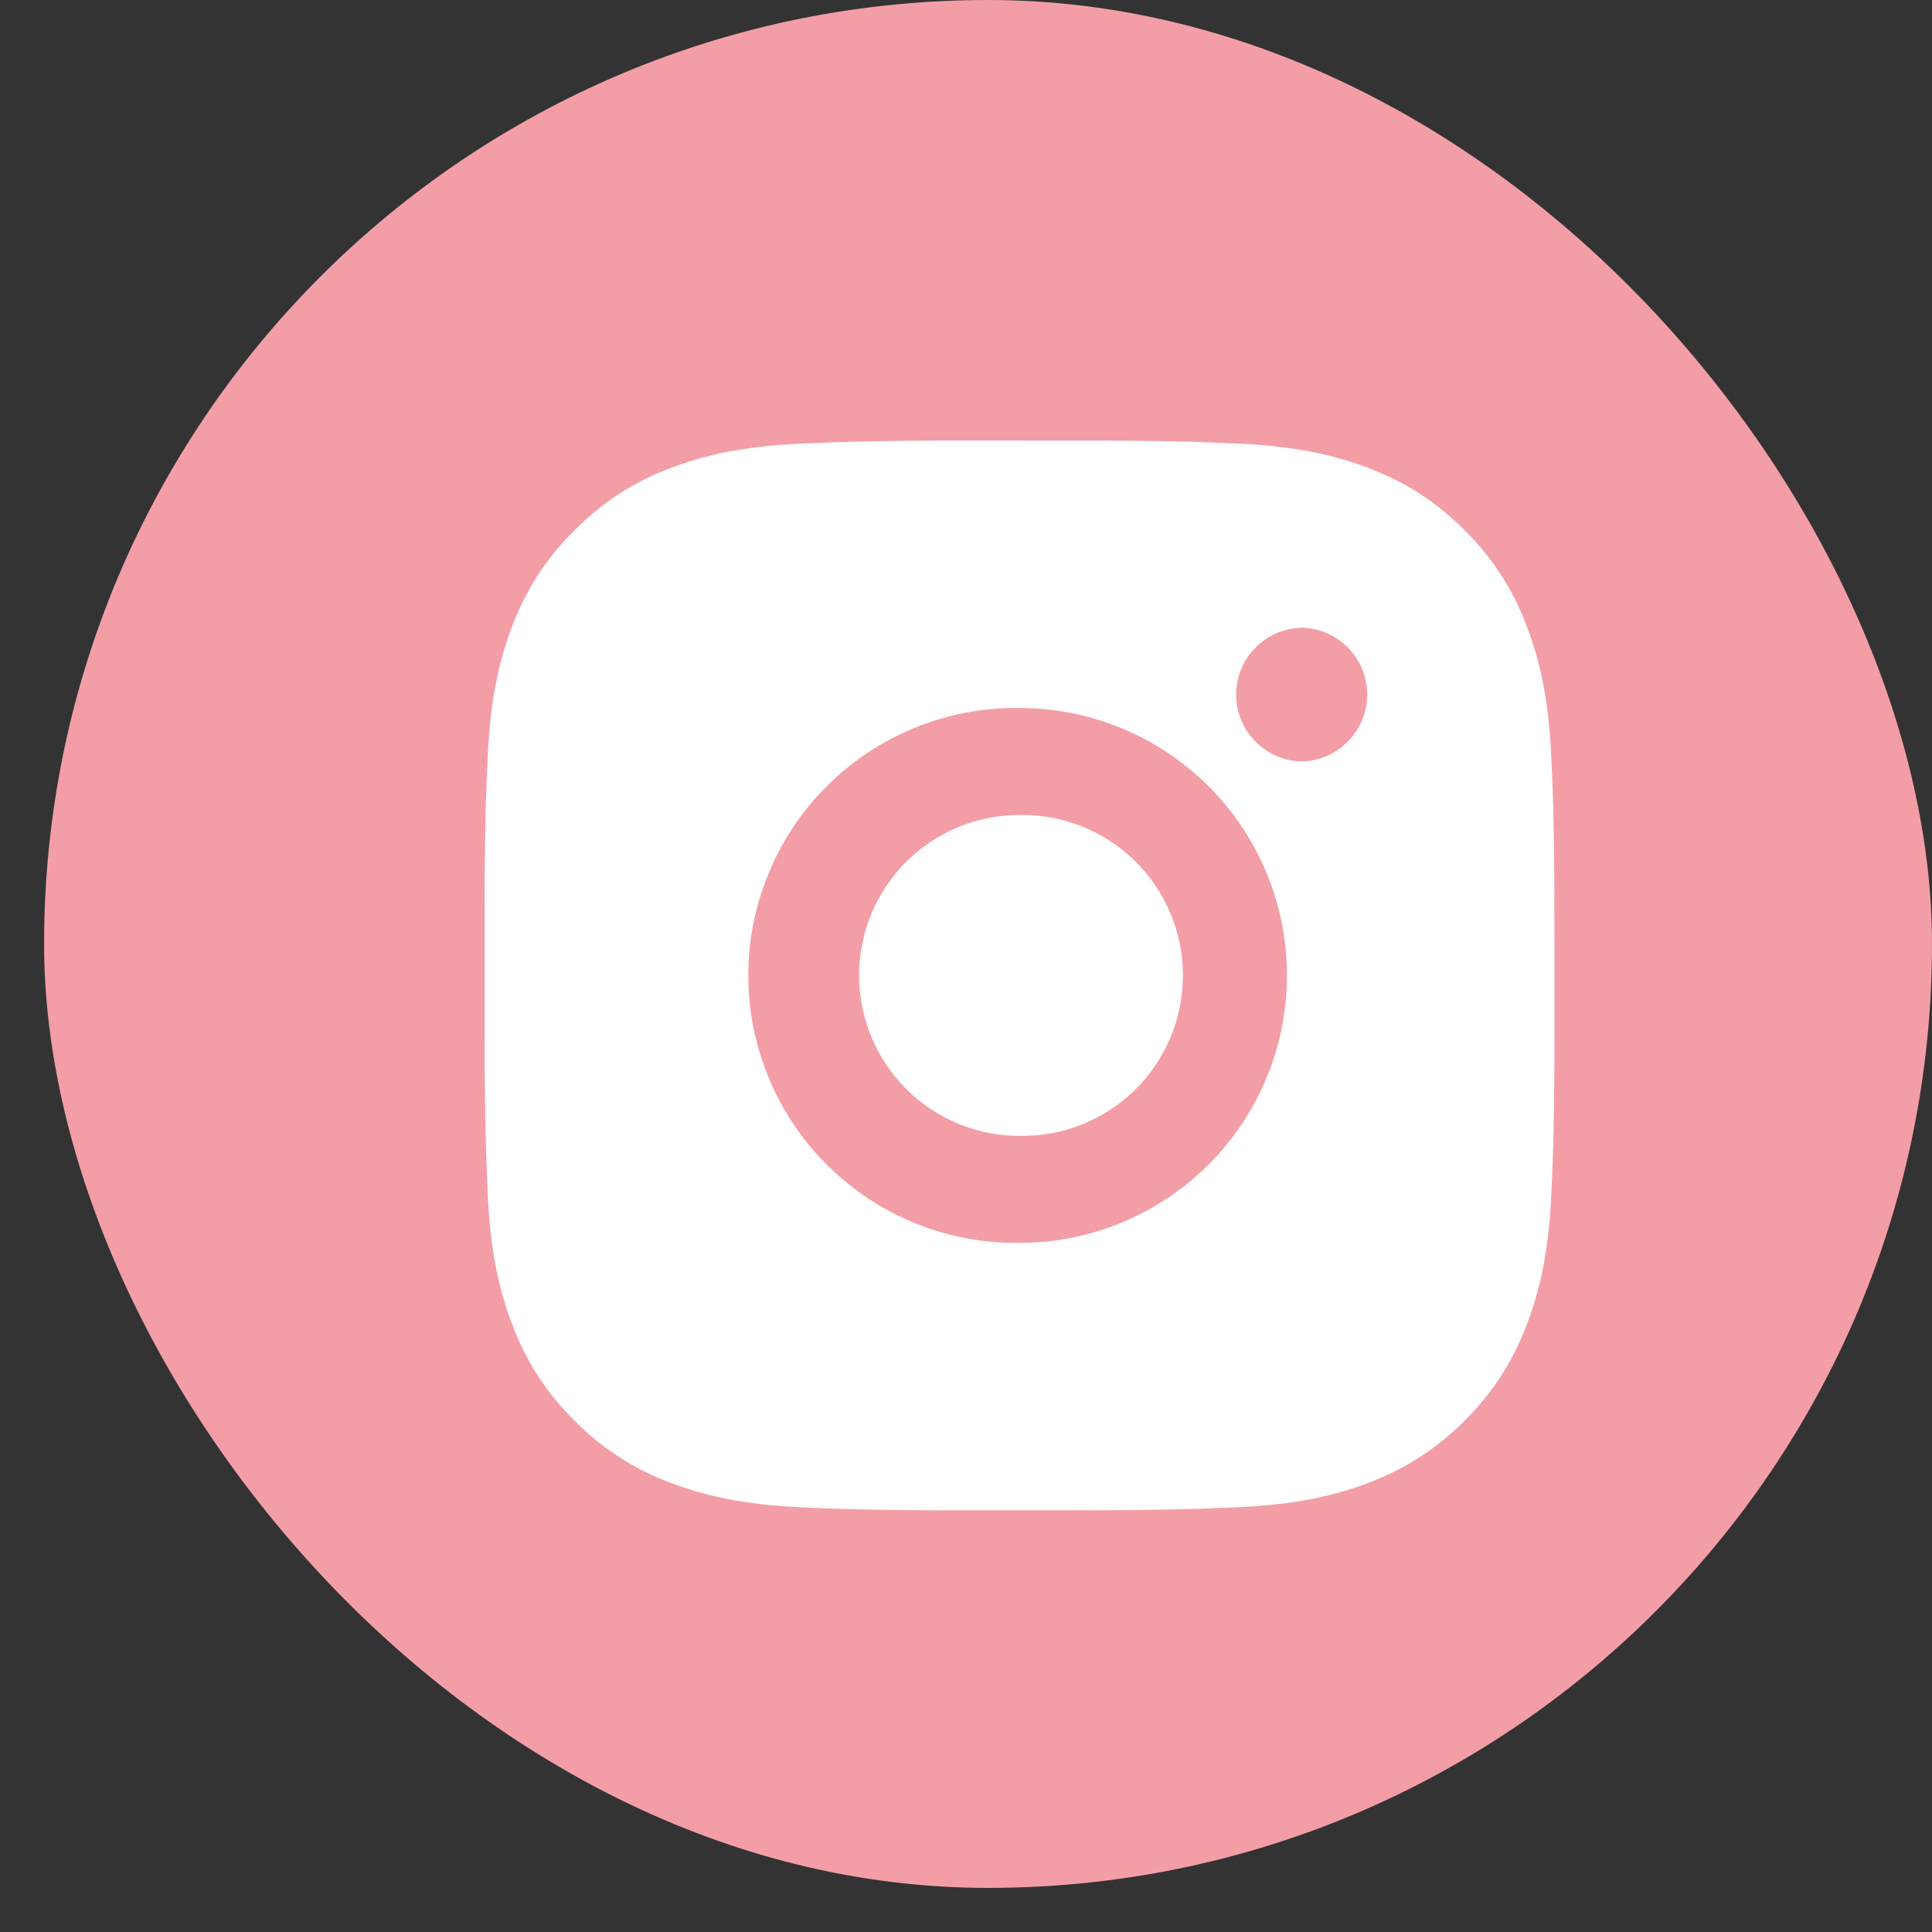
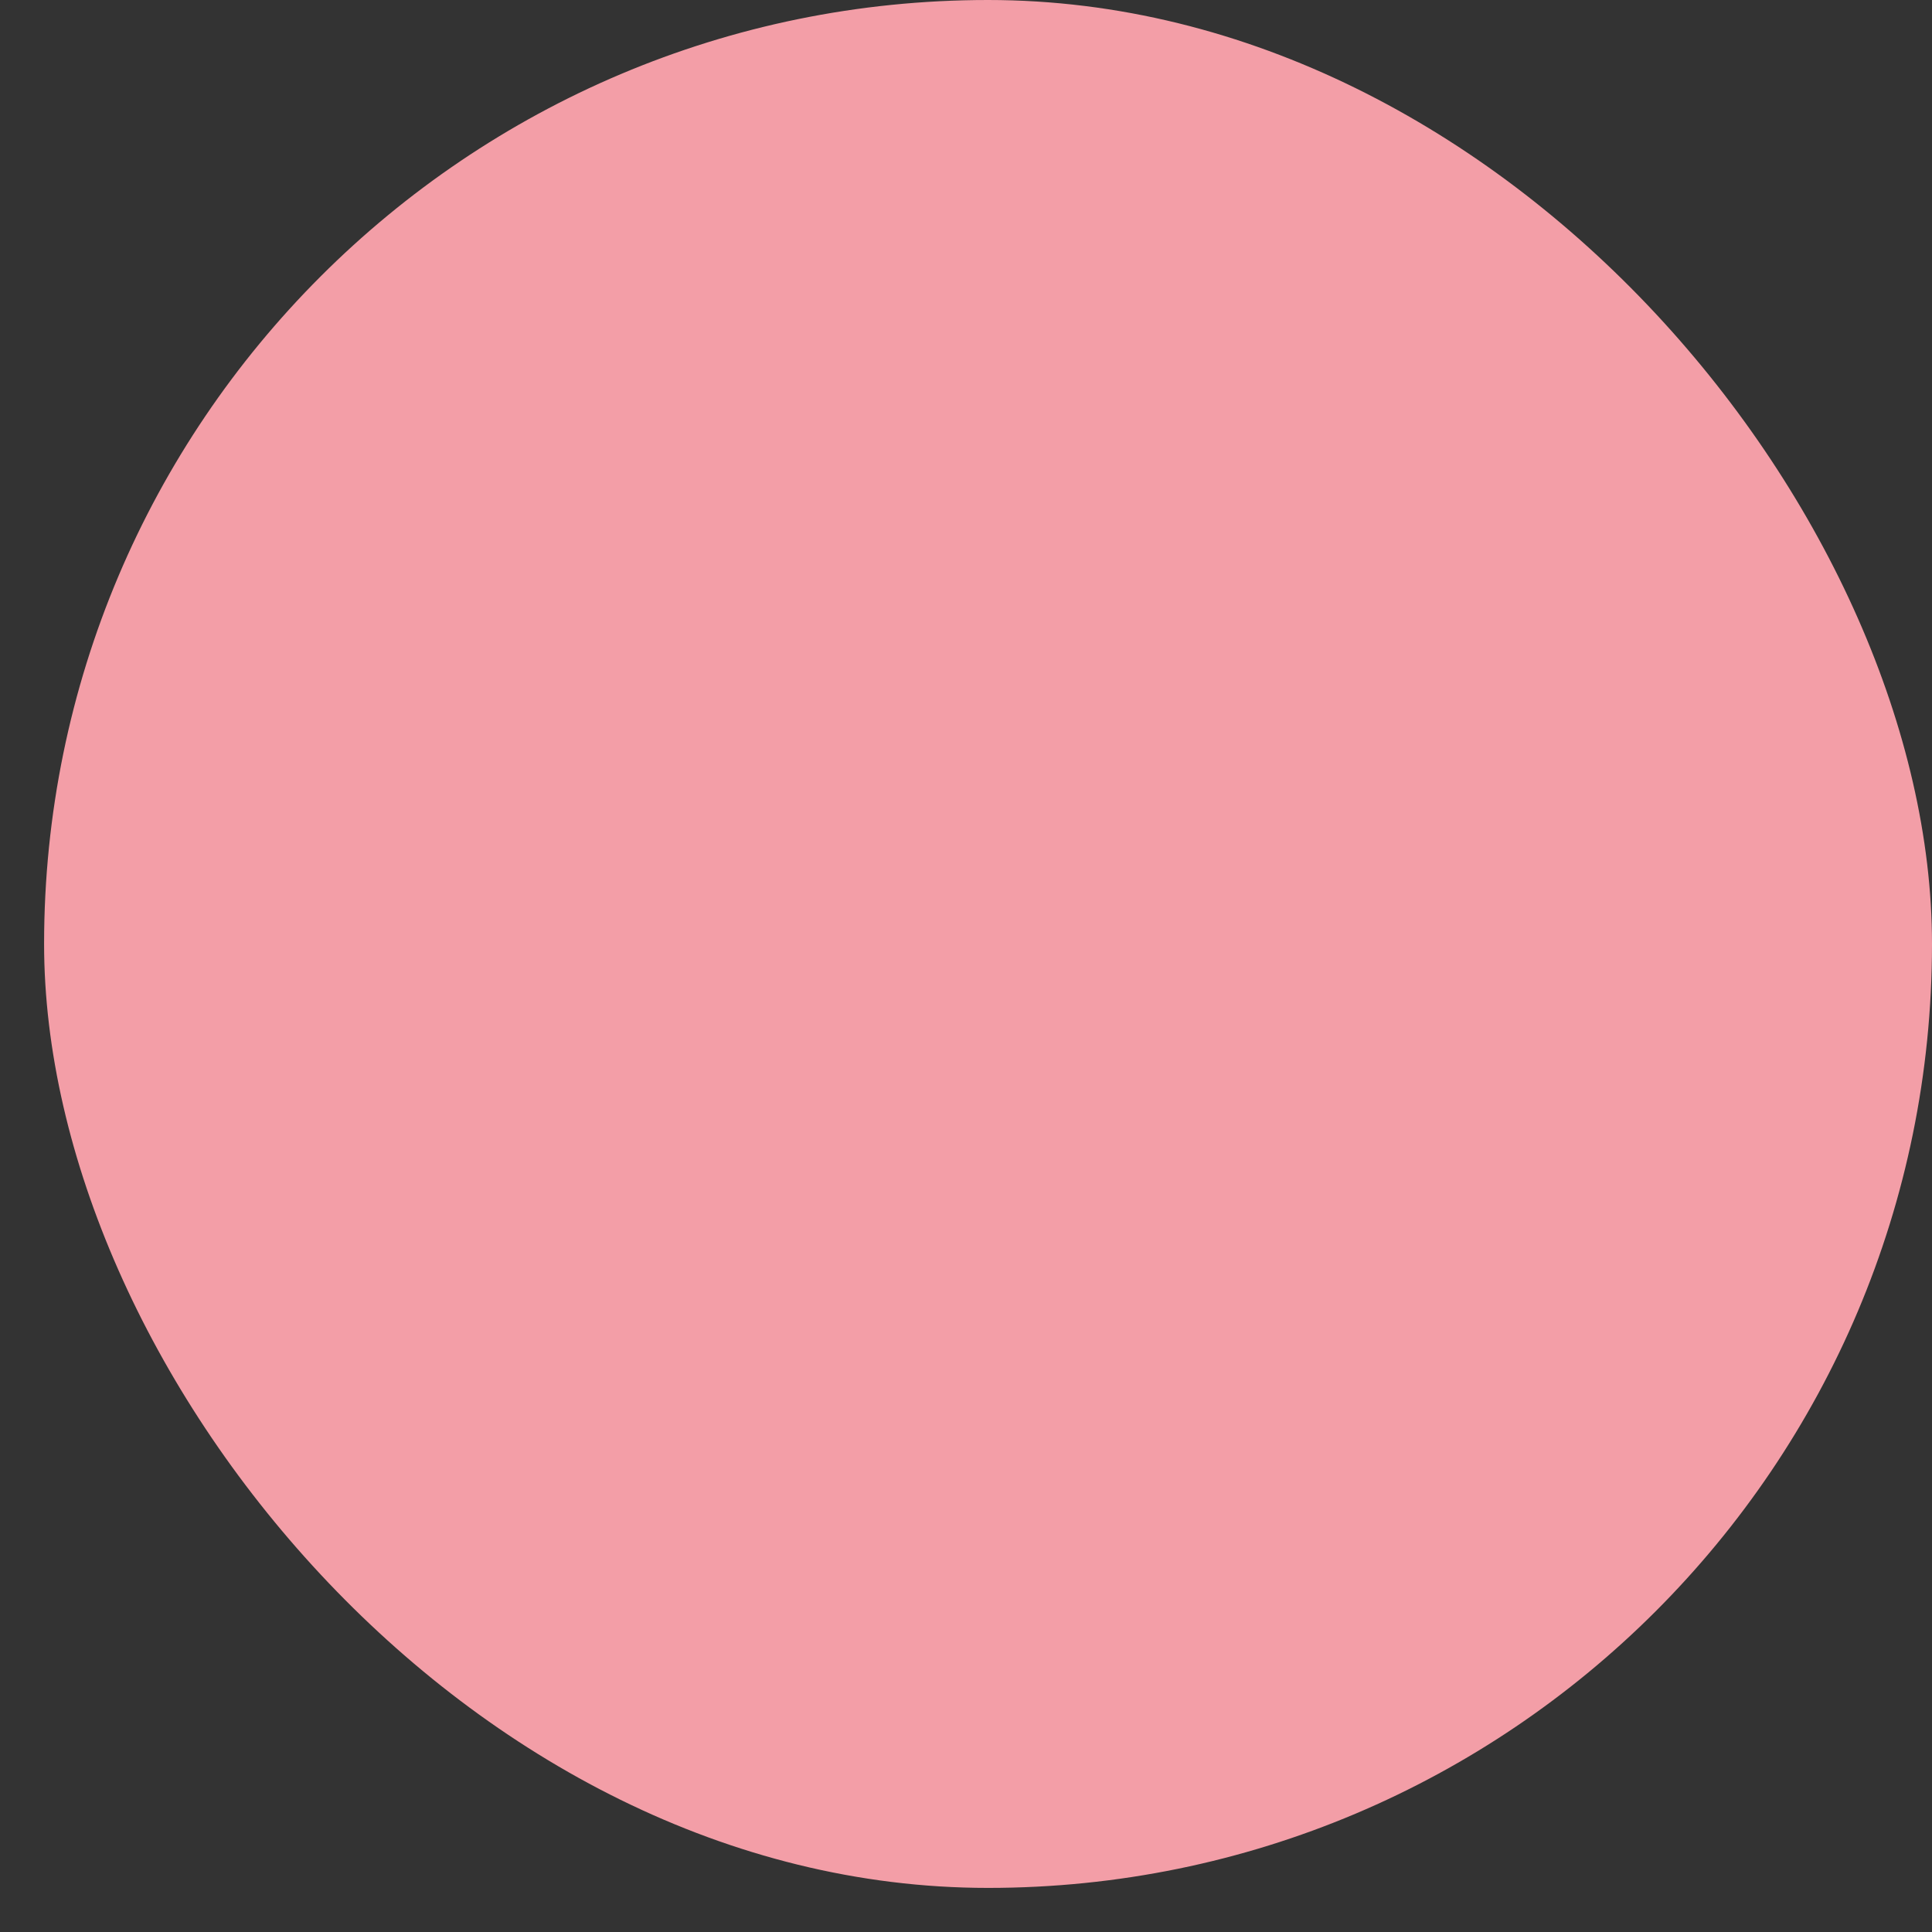
<svg xmlns="http://www.w3.org/2000/svg" width="39" height="39" viewBox="0 0 39 39" fill="none">
  <rect x="0" y="0" width="39" height="39" fill="#333333" stroke="none" />
  <rect x="0.89" width="38.11" height="38.11" rx="19.055" fill="#F39EA7" />
-   <path d="M21.69 8.894C22.478 8.891 23.266 8.899 24.054 8.917L24.263 8.925C24.505 8.934 24.744 8.944 25.032 8.957C26.181 9.011 26.965 9.193 27.653 9.459C28.365 9.734 28.965 10.105 29.566 10.706C30.115 11.245 30.54 11.897 30.811 12.618C31.078 13.306 31.259 14.09 31.313 15.239C31.326 15.527 31.337 15.766 31.345 16.008L31.352 16.218C31.371 17.005 31.379 17.792 31.377 18.58L31.378 19.386V20.8C31.38 21.588 31.372 22.376 31.353 23.163L31.346 23.373C31.338 23.615 31.327 23.853 31.314 24.142C31.26 25.291 31.076 26.075 30.811 26.762C30.541 27.483 30.116 28.136 29.566 28.676C29.026 29.224 28.373 29.649 27.653 29.921C26.965 30.187 26.181 30.369 25.032 30.423C24.744 30.436 24.505 30.446 24.263 30.455L24.054 30.461C23.266 30.481 22.478 30.489 21.69 30.486L20.885 30.487H19.471C18.684 30.49 17.896 30.482 17.108 30.462L16.899 30.456C16.642 30.447 16.386 30.436 16.13 30.424C14.981 30.37 14.197 30.186 13.508 29.921C12.788 29.65 12.135 29.225 11.596 28.676C11.046 28.136 10.621 27.483 10.35 26.762C10.083 26.075 9.902 25.291 9.848 24.142C9.836 23.886 9.825 23.629 9.816 23.373L9.81 23.163C9.79 22.376 9.781 21.588 9.783 20.8V18.58C9.78 17.792 9.788 17.005 9.807 16.218L9.815 16.008C9.823 15.766 9.834 15.527 9.847 15.239C9.901 14.089 10.082 13.307 10.349 12.618C10.62 11.897 11.046 11.245 11.597 10.707C12.136 10.157 12.788 9.731 13.508 9.459C14.197 9.193 14.98 9.011 16.13 8.957L16.899 8.925L17.108 8.92C17.895 8.9 18.683 8.891 19.471 8.893L21.69 8.894ZM20.58 14.292C19.865 14.282 19.155 14.414 18.491 14.681C17.827 14.948 17.223 15.344 16.714 15.846C16.204 16.348 15.8 16.947 15.524 17.607C15.248 18.267 15.105 18.975 15.105 19.691C15.105 20.406 15.248 21.114 15.524 21.774C15.8 22.434 16.204 23.033 16.714 23.535C17.223 24.037 17.827 24.433 18.491 24.7C19.155 24.967 19.865 25.099 20.58 25.089C22.012 25.089 23.385 24.52 24.398 23.507C25.41 22.495 25.979 21.122 25.979 19.69C25.979 18.258 25.41 16.885 24.398 15.873C23.385 14.86 22.012 14.292 20.58 14.292ZM20.58 16.452C21.011 16.444 21.438 16.522 21.838 16.681C22.238 16.84 22.602 17.077 22.909 17.379C23.216 17.68 23.46 18.04 23.627 18.437C23.793 18.834 23.879 19.26 23.879 19.69C23.879 20.12 23.794 20.546 23.627 20.943C23.461 21.34 23.217 21.7 22.91 22.001C22.603 22.303 22.239 22.54 21.839 22.7C21.439 22.859 21.012 22.937 20.581 22.929C19.722 22.929 18.898 22.588 18.291 21.98C17.684 21.373 17.342 20.549 17.342 19.69C17.342 18.831 17.684 18.007 18.291 17.399C18.898 16.792 19.722 16.451 20.581 16.451L20.58 16.452ZM26.249 12.673C25.901 12.687 25.571 12.835 25.33 13.086C25.088 13.338 24.953 13.673 24.953 14.021C24.953 14.37 25.088 14.705 25.33 14.956C25.571 15.208 25.901 15.356 26.249 15.37C26.607 15.37 26.95 15.228 27.203 14.975C27.456 14.722 27.599 14.378 27.599 14.02C27.599 13.662 27.456 13.319 27.203 13.066C26.95 12.813 26.607 12.671 26.249 12.671V12.673Z" fill="white" />
</svg>